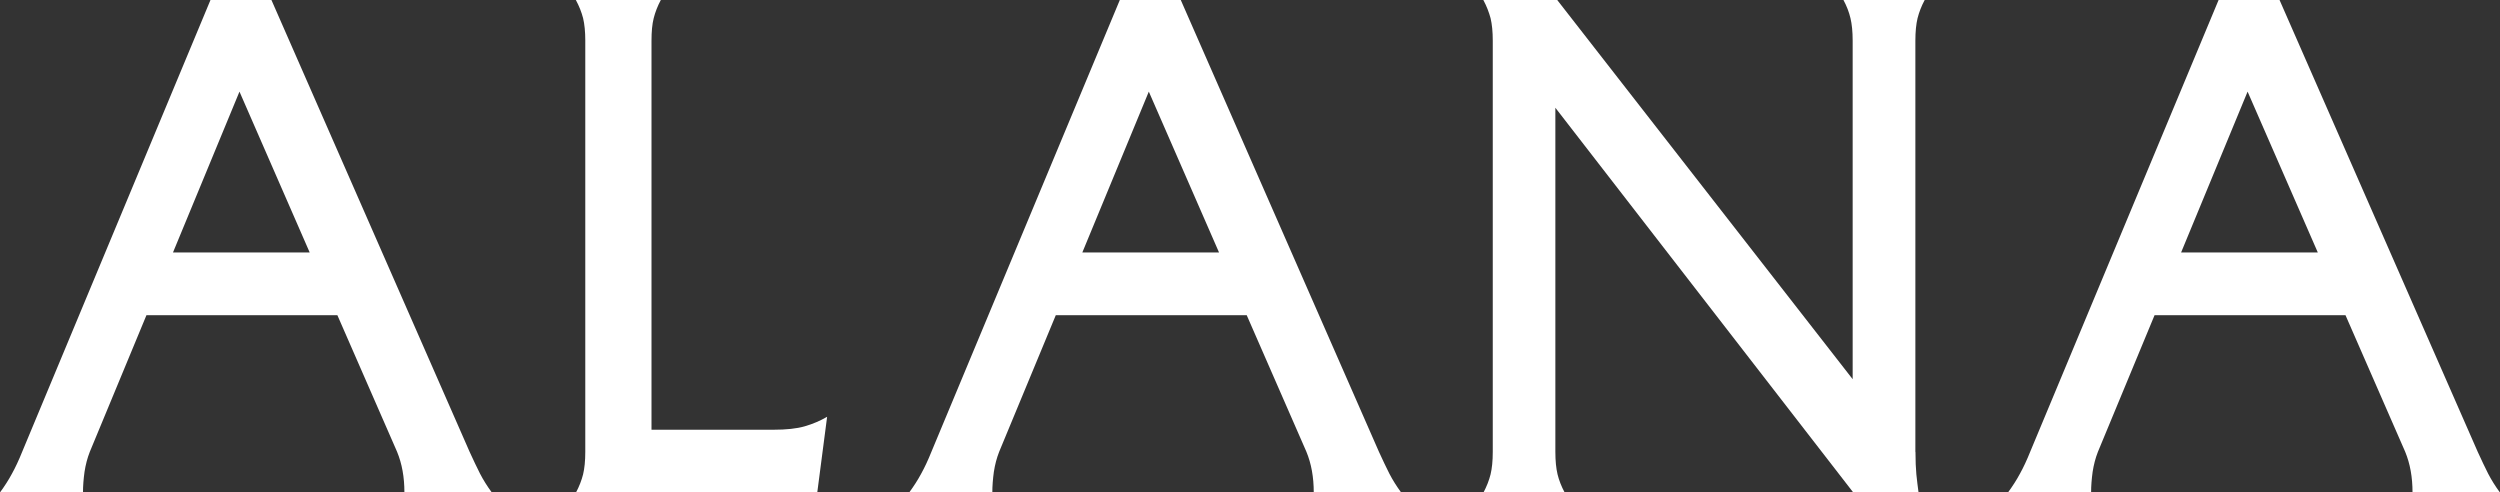
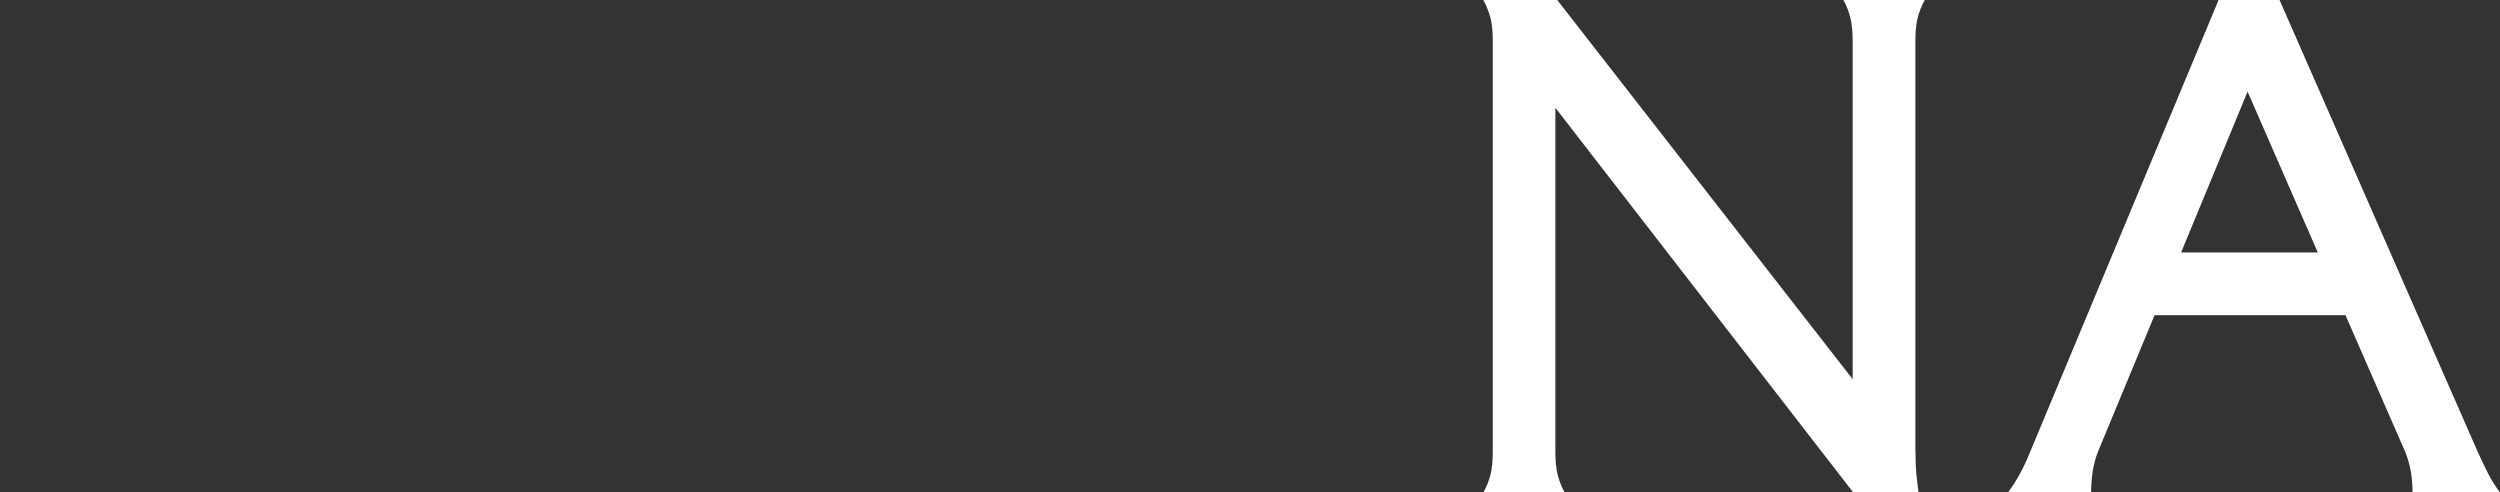
<svg xmlns="http://www.w3.org/2000/svg" id="uuid-aaa5a3cb-7129-4f24-9285-70bc1b863cfc" viewBox="0 0 2280.5 449.2">
  <rect x="0" y="0" width="2280.5" height="449.2" fill="#333333" stroke="none" />
  <defs>
    <style>.uuid-577dcc1d-c0c5-4255-bdb4-44f335a52b13{fill:#fff;}</style>
  </defs>
-   <path class="uuid-577dcc1d-c0c5-4255-bdb4-44f335a52b13" d="M307.7,287.5h-174.1l-51.7,124.7c-2.2,5.6-3.8,11.7-4.8,18.2-.9,6.6-1.4,12.8-1.4,18.8H0c4.1-5.6,7.8-11.3,10.9-17.1,3.2-5.8,6.3-12.4,9.3-19.9L192,0h55.6l180.8,412.2c3.4,7.5,6.6,14.1,9.5,19.9,3,5.8,6.6,11.5,10.7,17.1h-79.7c0-13.9-2.2-26.2-6.7-37.1l-54.5-124.7ZM218.4,83.7l-60.6,146.6h124.7l-64-146.6Z" />
-   <path class="uuid-577dcc1d-c0c5-4255-bdb4-44f335a52b13" d="M594.4,392h111.2c11.6,0,21.1-1,28.4-3.1,7.3-2.1,14.1-5,20.5-8.7l-9,69.1h-220.1c3-5.6,5.1-11.1,6.5-16.6,1.3-5.4,2-12.3,2-20.5V37.1c0-8.2-.7-15.1-2-20.5C530.5,11.1,528.3,5.6,525.3,0h77.5c-3,5.6-5.1,11.1-6.5,16.6s-2,12.3-2,20.5v354.9Z" />
-   <path class="uuid-577dcc1d-c0c5-4255-bdb4-44f335a52b13" d="M1137.2,287.5h-174.1l-51.7,124.7c-2.2,5.6-3.8,11.7-4.8,18.2-.9,6.6-1.4,12.8-1.4,18.8h-75.8c4.1-5.6,7.8-11.3,10.9-17.1,3.2-5.8,6.3-12.4,9.3-19.9L1021.5,0h55.6l180.8,412.2c3.4,7.5,6.6,14.1,9.5,19.9,3,5.8,6.6,11.5,10.7,17.1h-79.7c0-13.9-2.2-26.2-6.7-37.1l-54.5-124.7ZM1047.9,83.7l-60.6,146.6h124.7l-64-146.6Z" />
  <path class="uuid-577dcc1d-c0c5-4255-bdb4-44f335a52b13" d="M1747.3,412.2c0,8.2.3,15.1.8,20.5.6,5.4,1.2,11,2,16.6h-59.5l-271.8-351v313.9c0,8.2.7,15.1,2,20.5,1.3,5.4,3.5,11,6.5,16.6h-74.1c3-5.6,5.1-11.1,6.5-16.6,1.3-5.4,2-12.3,2-20.5V37.1c0-8.2-.7-15.1-2-20.5C1358.2,11.1,1356.1,5.6,1353.1,0h67.4l269.5,345.9V37.1c0-8.2-.7-15.1-2-20.5C1686.7,11.1,1684.6,5.6,1681.6,0h74.1c-3,5.6-5.1,11.1-6.5,16.6-1.3,5.4-2,12.3-2,20.5v375.1Z" />
  <path class="uuid-577dcc1d-c0c5-4255-bdb4-44f335a52b13" d="M2139.5,287.5h-174.1l-51.7,124.7c-2.2,5.6-3.8,11.7-4.8,18.2-.9,6.6-1.4,12.8-1.4,18.8h-75.8c4.1-5.6,7.8-11.3,10.9-17.1,3.2-5.8,6.3-12.4,9.3-19.9L2023.8,0h55.6l180.8,412.2c3.4,7.5,6.6,14.1,9.5,19.9,3,5.8,6.6,11.5,10.7,17.1h-79.7c0-13.9-2.2-26.2-6.7-37.1l-54.5-124.7ZM2050.2,83.7l-60.6,146.6h124.7l-64-146.6Z" />
</svg>